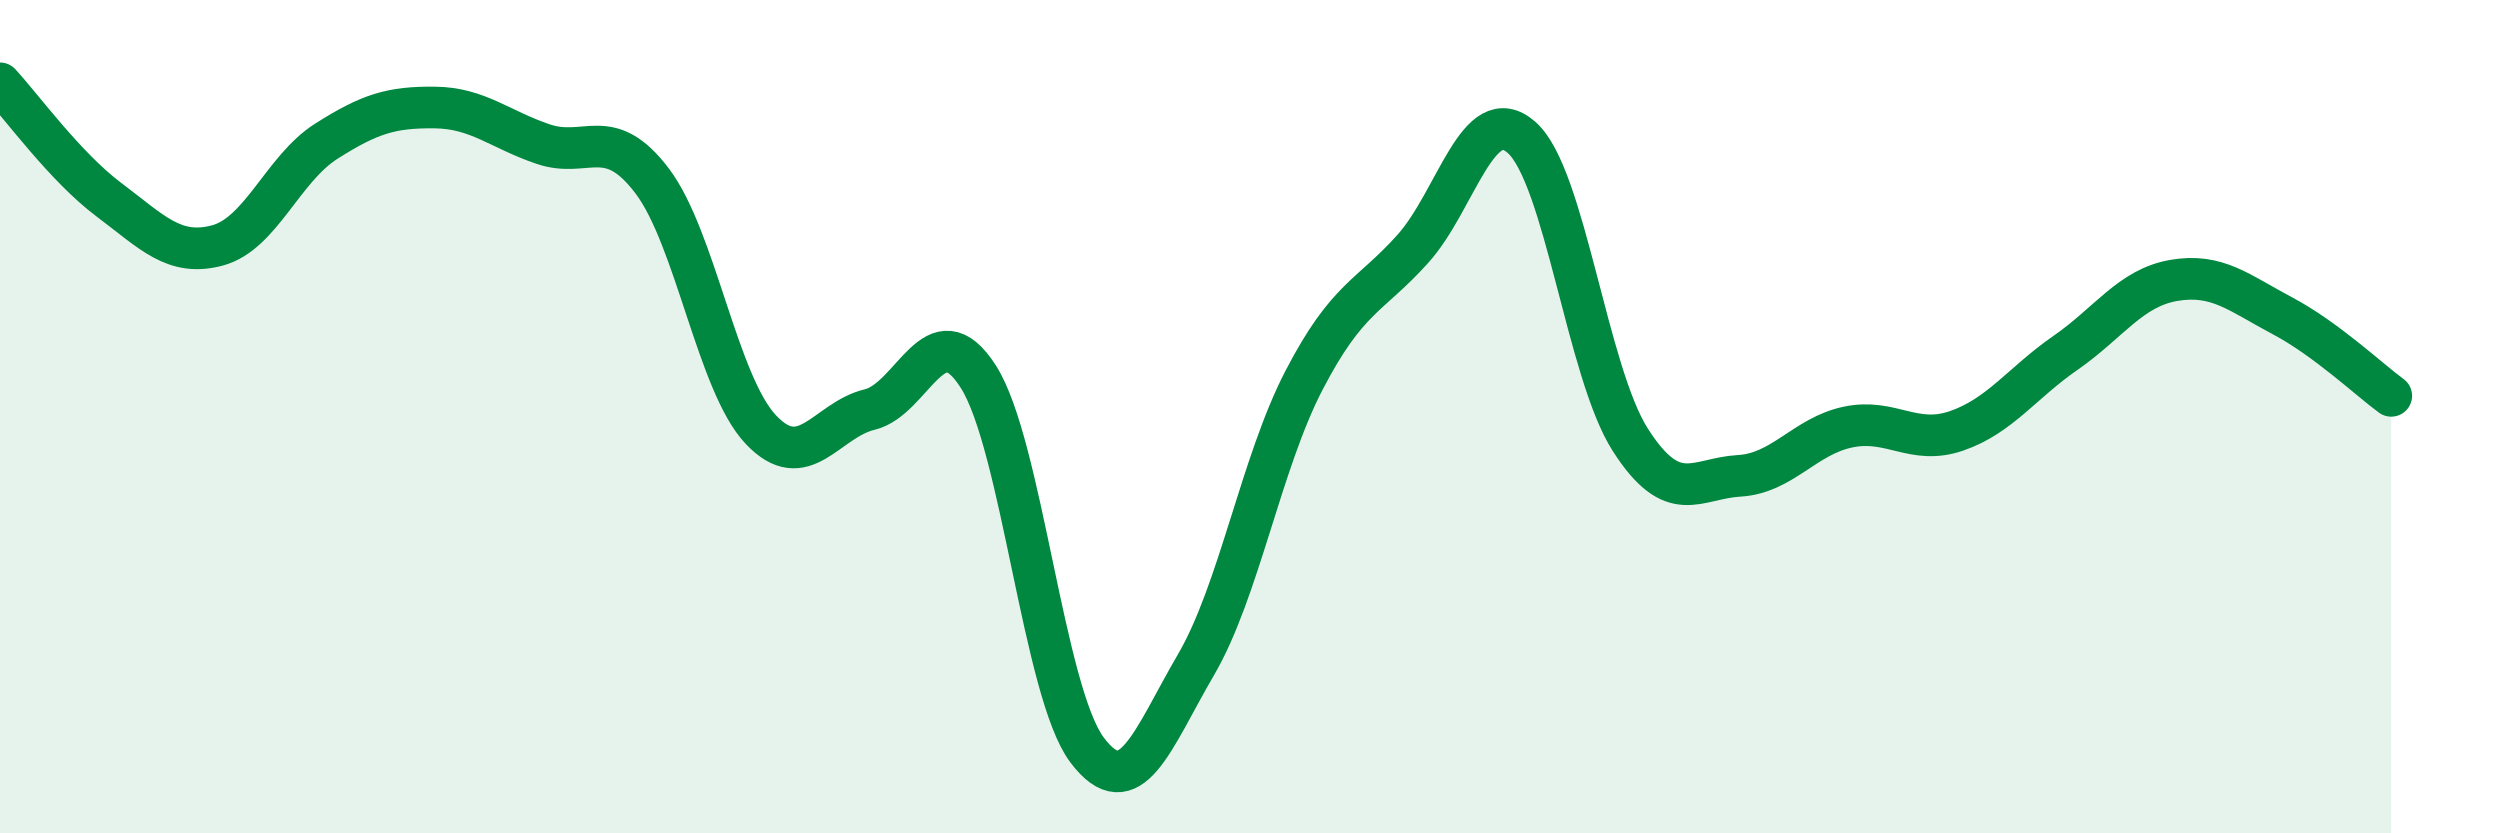
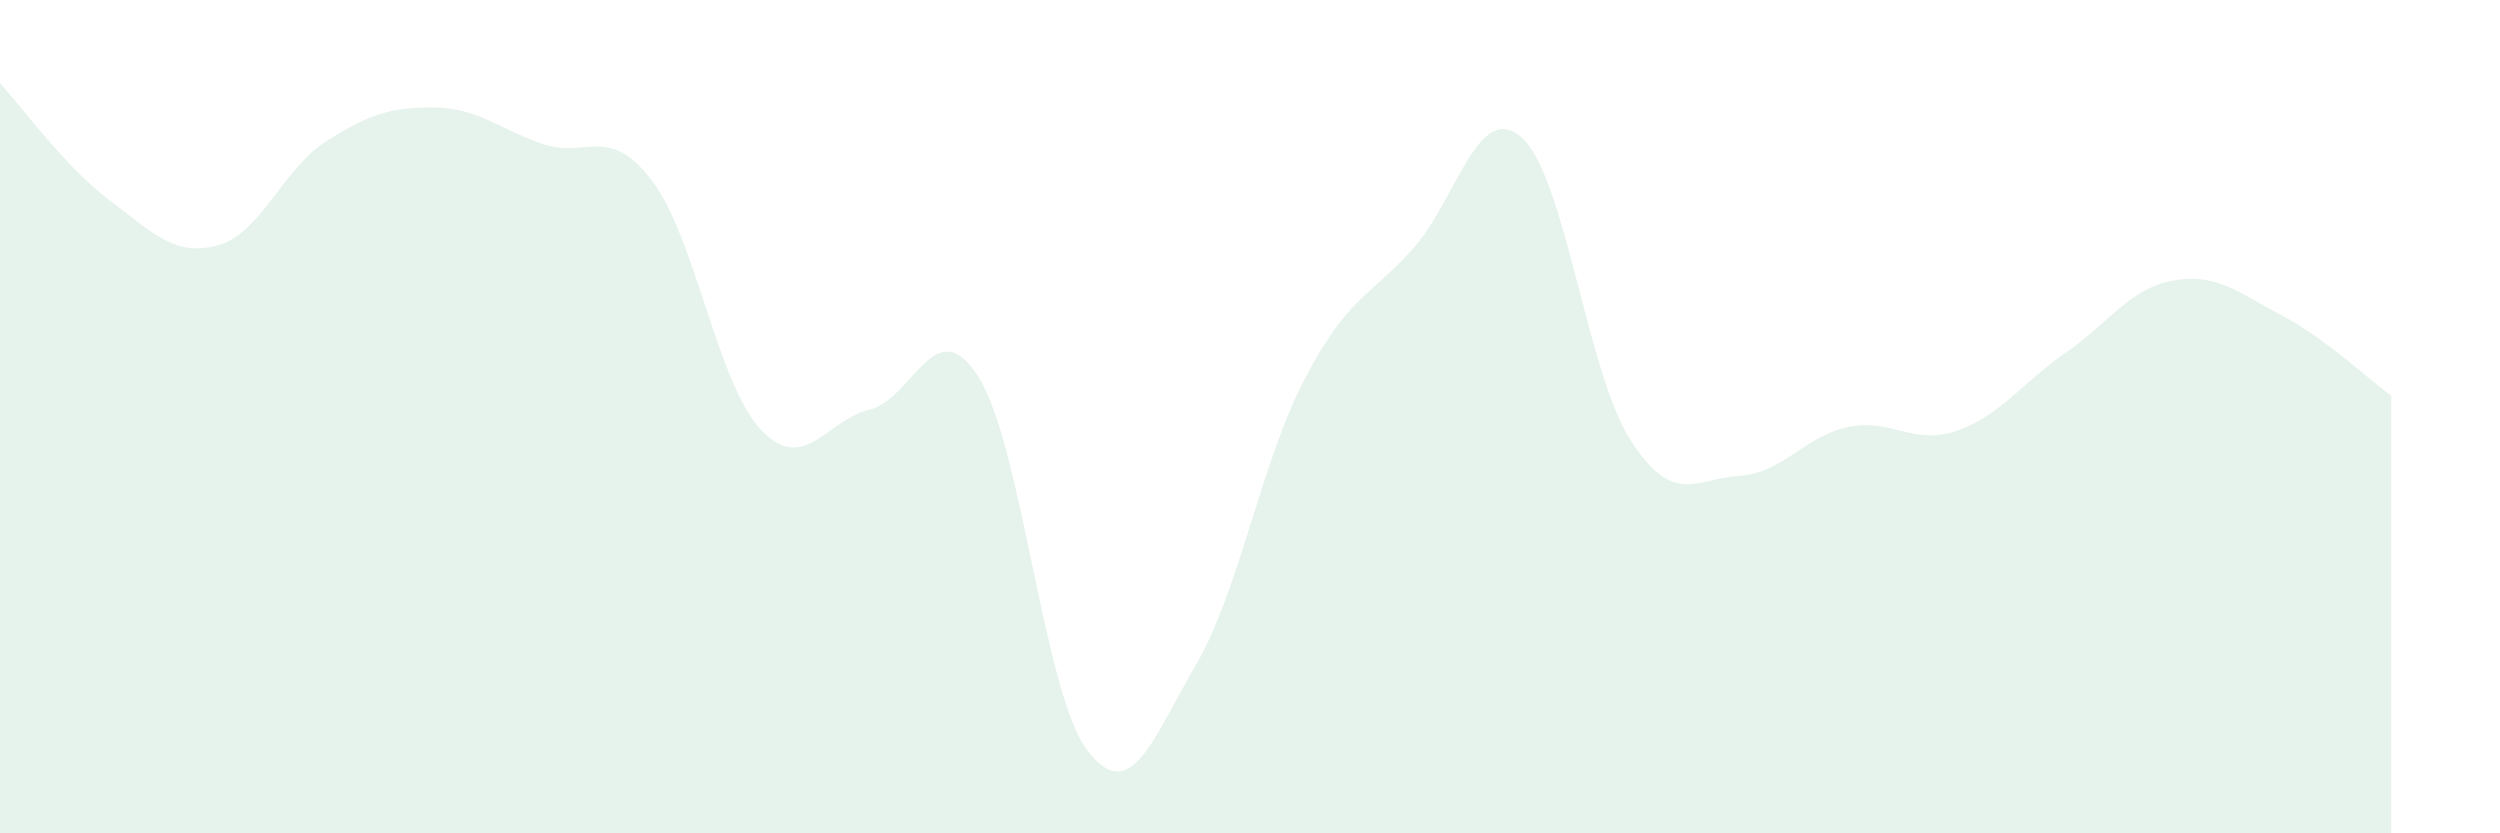
<svg xmlns="http://www.w3.org/2000/svg" width="60" height="20" viewBox="0 0 60 20">
  <path d="M 0,2 C 0.52,2.56 1.57,4.01 2.61,4.79 C 3.65,5.57 4.18,6.17 5.22,5.89 C 6.26,5.61 6.79,4.05 7.83,3.39 C 8.87,2.73 9.39,2.57 10.43,2.58 C 11.47,2.59 12,3.11 13.04,3.46 C 14.08,3.81 14.61,2.97 15.65,4.34 C 16.69,5.71 17.22,9.21 18.26,10.31 C 19.3,11.41 19.83,10.08 20.87,9.83 C 21.91,9.58 22.44,7.41 23.48,9.04 C 24.52,10.67 25.05,16.62 26.09,18 C 27.13,19.38 27.66,17.74 28.7,15.96 C 29.74,14.18 30.26,11.12 31.3,9.12 C 32.34,7.12 32.87,7.13 33.91,5.97 C 34.95,4.81 35.48,2.38 36.52,3.3 C 37.56,4.22 38.09,8.94 39.13,10.56 C 40.17,12.18 40.7,11.48 41.74,11.42 C 42.78,11.36 43.31,10.47 44.35,10.25 C 45.39,10.03 45.92,10.7 46.96,10.34 C 48,9.98 48.53,9.19 49.57,8.47 C 50.61,7.75 51.13,6.91 52.17,6.73 C 53.21,6.55 53.74,7.03 54.78,7.58 C 55.82,8.13 56.87,9.12 57.39,9.5L57.39 20L0 20Z" fill="#008740" opacity="0.1" stroke-linecap="round" stroke-linejoin="round" />
-   <path d="M 0,2 C 0.52,2.56 1.57,4.01 2.61,4.79 C 3.65,5.57 4.18,6.17 5.22,5.89 C 6.26,5.61 6.79,4.05 7.83,3.39 C 8.87,2.73 9.39,2.57 10.43,2.58 C 11.47,2.59 12,3.11 13.04,3.46 C 14.08,3.81 14.61,2.97 15.65,4.34 C 16.69,5.71 17.22,9.21 18.26,10.31 C 19.3,11.41 19.83,10.08 20.87,9.83 C 21.91,9.58 22.44,7.41 23.48,9.04 C 24.52,10.67 25.05,16.62 26.09,18 C 27.13,19.38 27.66,17.74 28.7,15.96 C 29.74,14.18 30.26,11.12 31.3,9.12 C 32.34,7.12 32.87,7.13 33.91,5.97 C 34.95,4.81 35.48,2.38 36.52,3.3 C 37.56,4.22 38.09,8.94 39.13,10.56 C 40.17,12.18 40.7,11.48 41.74,11.42 C 42.78,11.36 43.31,10.47 44.35,10.25 C 45.39,10.03 45.92,10.7 46.96,10.34 C 48,9.98 48.53,9.19 49.57,8.47 C 50.61,7.75 51.13,6.91 52.17,6.73 C 53.21,6.55 53.74,7.03 54.78,7.58 C 55.82,8.13 56.87,9.12 57.39,9.5" stroke="#008740" stroke-width="1" fill="none" stroke-linecap="round" stroke-linejoin="round" />
</svg>